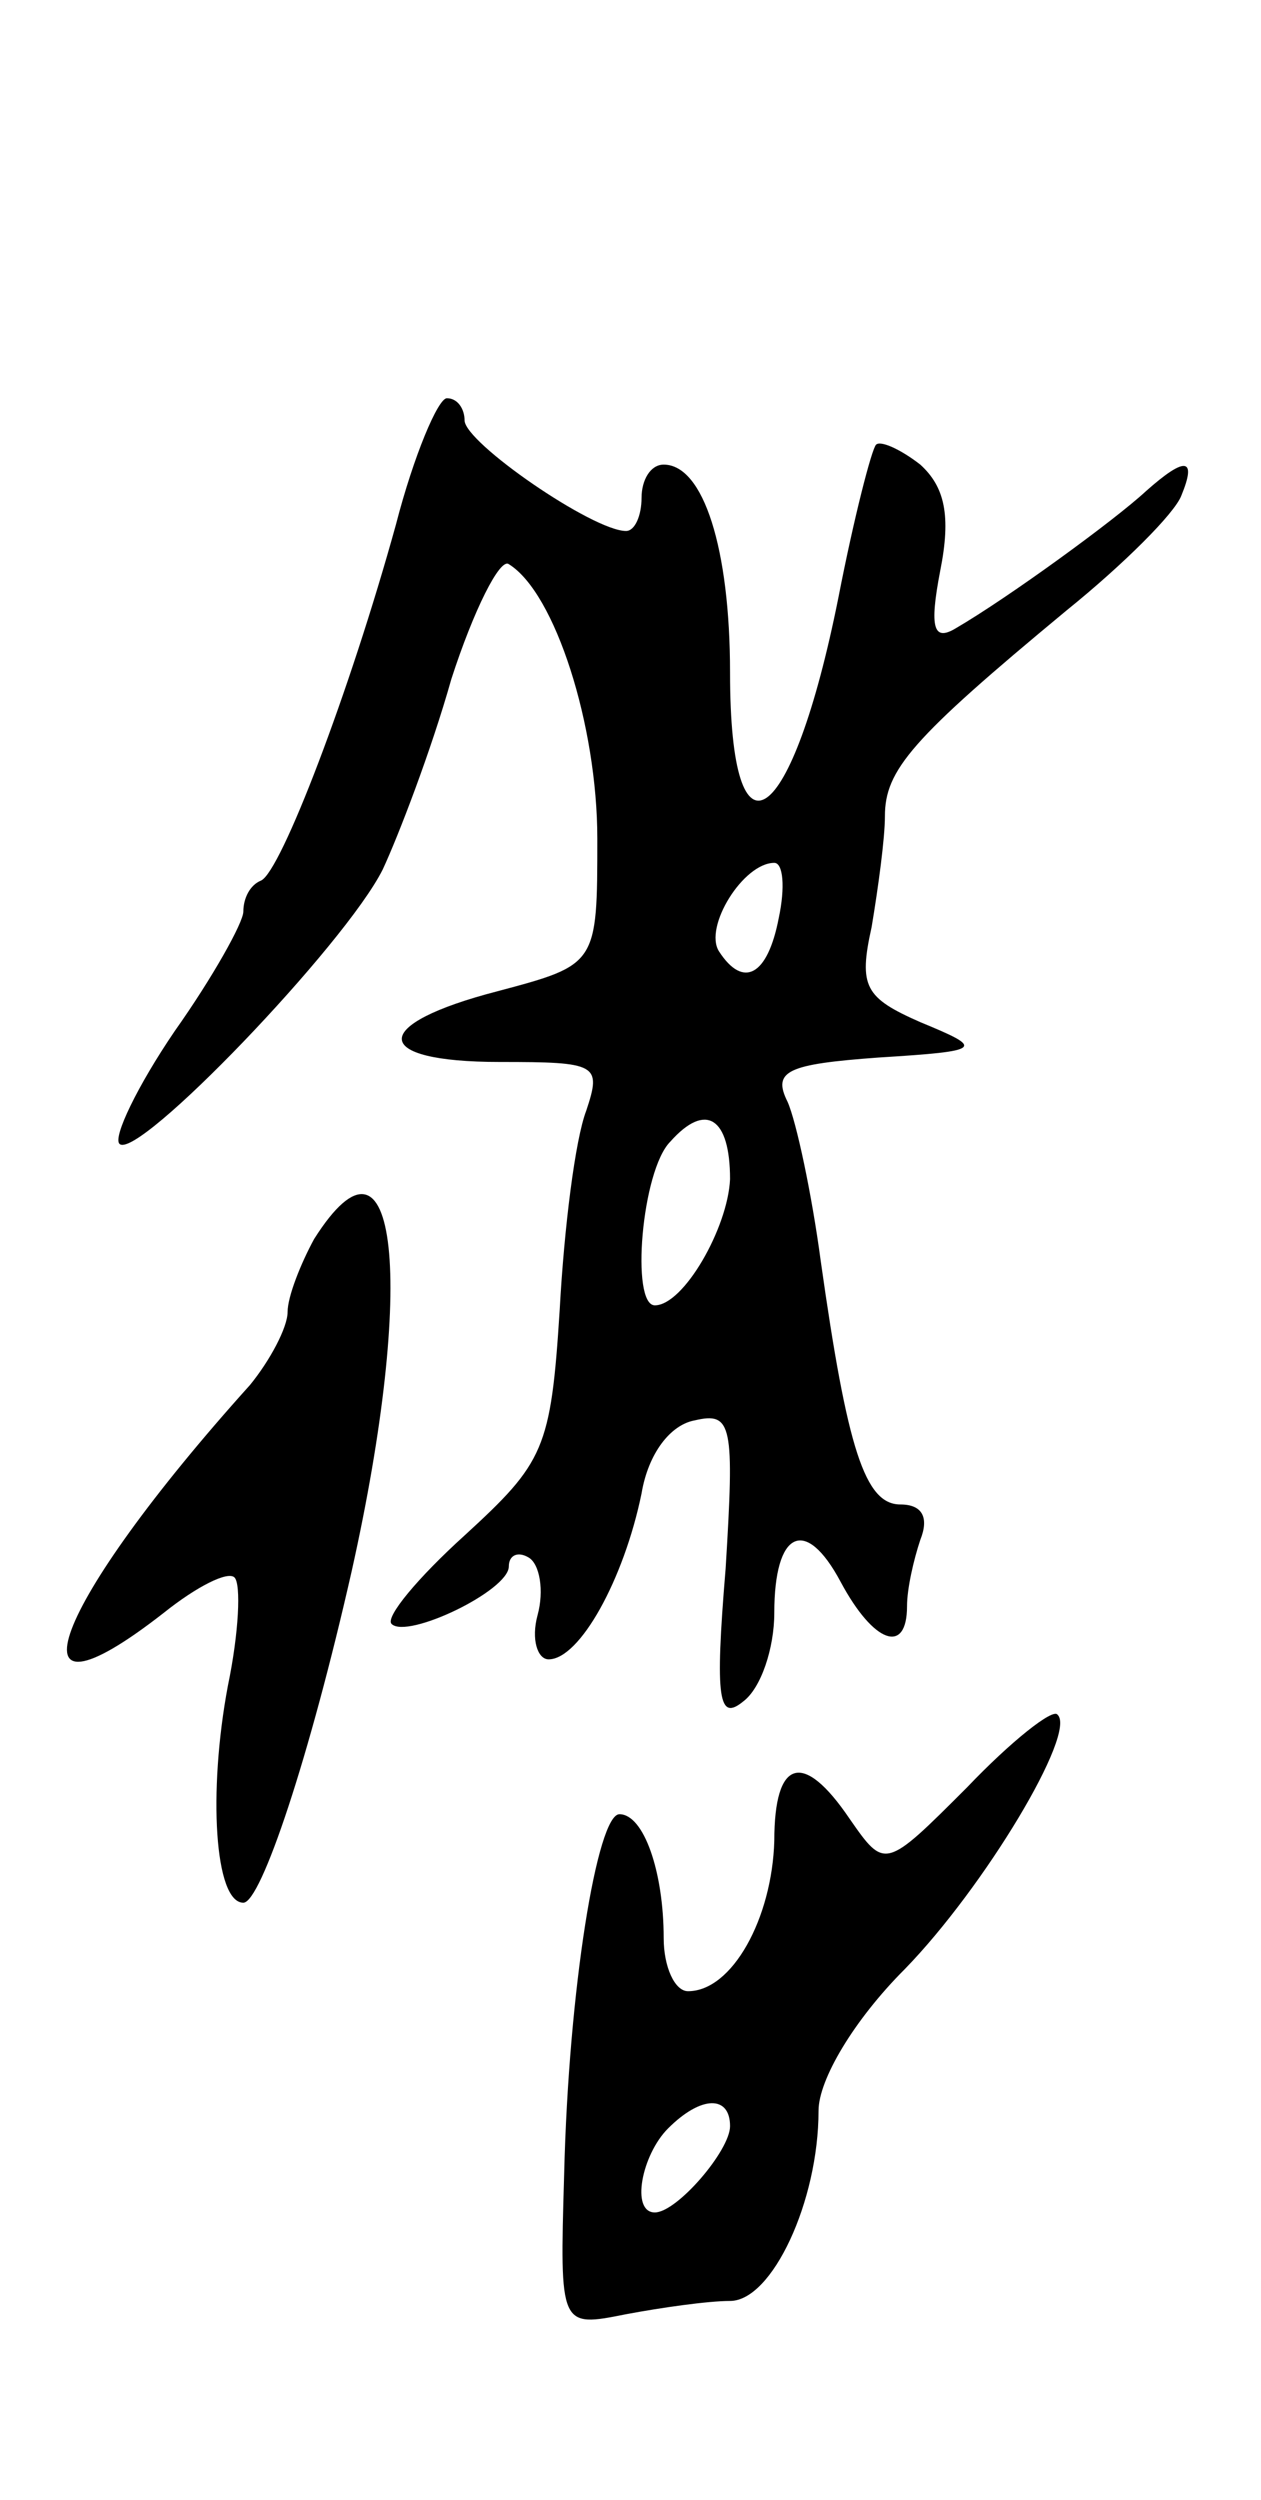
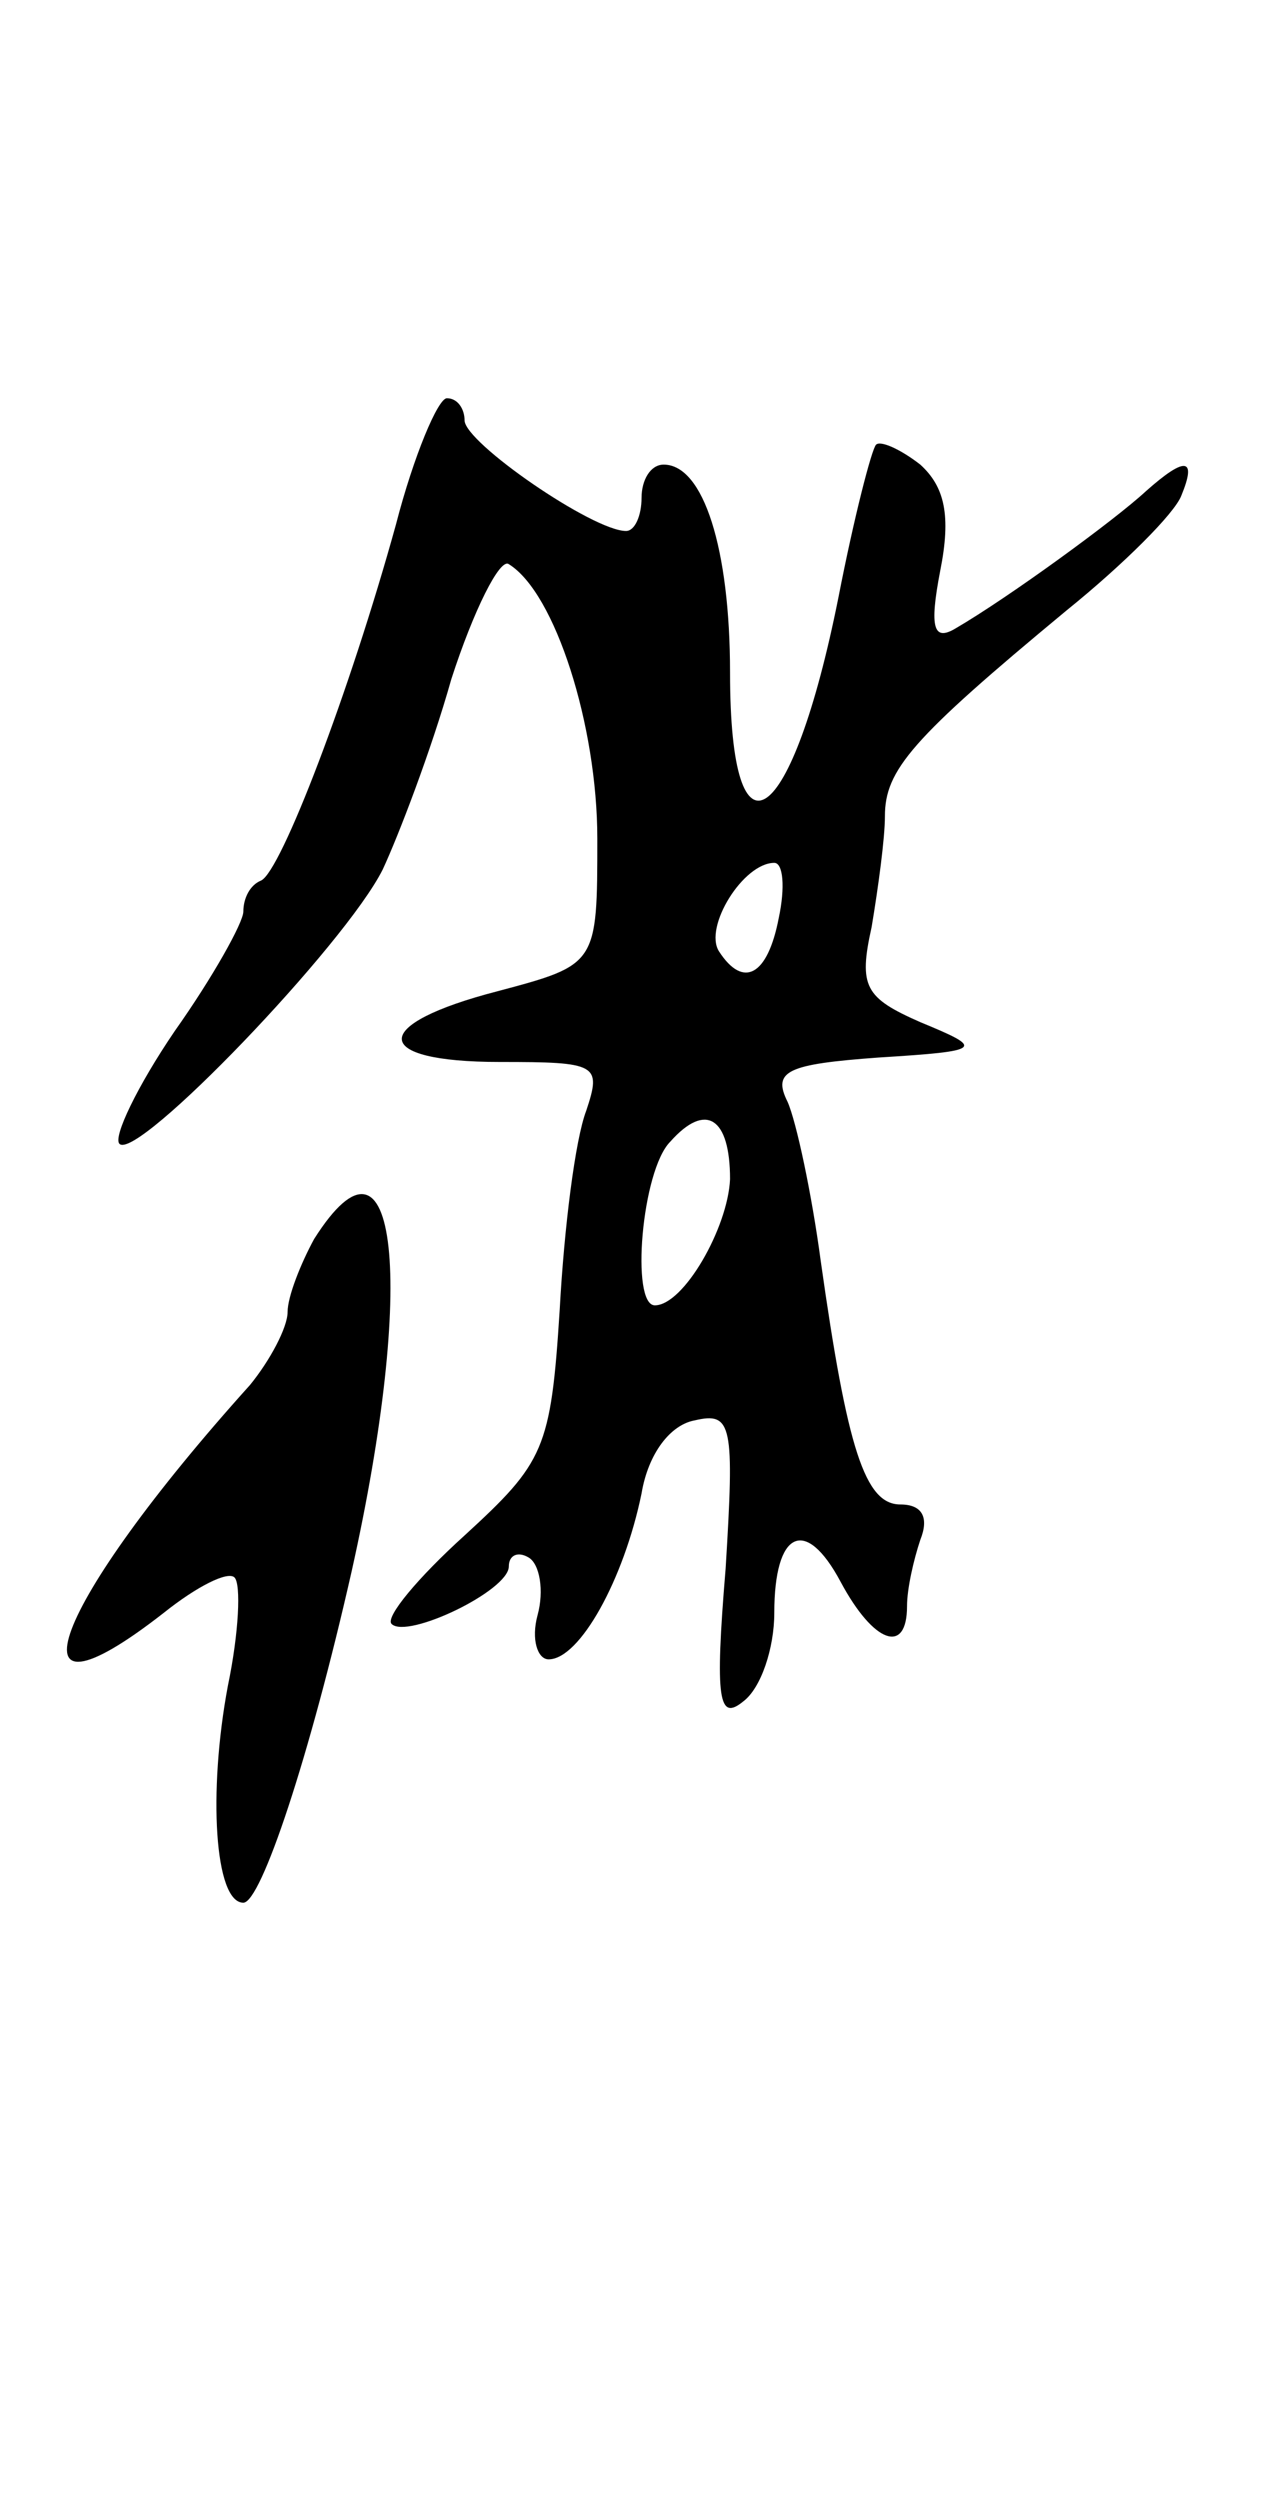
<svg xmlns="http://www.w3.org/2000/svg" version="1.0" width="57" height="113" viewBox="0 0 57 113">
  <g transform="translate(0,113) scale(0.1,-0.1)">
    <path d="M179 893 c-21 -76 -52 -157 -61 -161 -5 -2 -8 -8 -8 -14 0 -5 -14 -30 -31 -54 -17 -25 -28 -48 -25 -51 8 -8 102 90 119 124 7 15 22 54 31 86 10 31 22 55 26 52 21 -13 40 -73 40 -124 0 -57 0 -57 -45 -69 -58 -15 -58 -32 1 -32 44 0 46 -1 39 -22 -5 -13 -10 -53 -12 -90 -4 -63 -7 -69 -43 -102 -21 -19 -36 -37 -33 -40 7 -7 53 15 53 26 0 5 4 7 9 4 5 -3 7 -15 4 -26 -3 -11 0 -20 5 -20 14 0 34 36 42 75 3 18 13 31 24 33 17 4 18 -2 14 -67 -5 -60 -3 -69 8 -60 8 6 14 24 14 40 0 37 14 44 30 14 15 -28 30 -33 30 -11 0 8 3 21 6 30 4 10 1 16 -9 16 -16 0 -24 25 -36 110 -4 30 -11 63 -15 72 -7 14 0 17 41 20 48 3 48 4 19 16 -25 11 -28 16 -22 43 3 18 6 40 6 50 0 21 12 35 82 93 26 21 49 44 52 52 7 17 2 18 -16 2 -14 -13 -62 -48 -86 -62 -10 -6 -12 0 -7 26 5 25 2 38 -9 48 -9 7 -18 11 -20 9 -2 -2 -10 -33 -17 -69 -21 -105 -49 -125 -49 -34 0 56 -12 94 -30 94 -6 0 -10 -7 -10 -15 0 -8 -3 -15 -7 -15 -15 0 -73 40 -73 50 0 5 -3 10 -8 10 -4 0 -15 -26 -23 -57z m173 -178 c-5 -26 -16 -32 -27 -15 -7 11 11 40 25 40 4 0 5 -11 2 -25z m-22 -118 c-1 -22 -21 -57 -34 -57 -11 0 -6 61 7 74 16 18 27 11 27 -17z" />
    <path d="M142 570 c-6 -11 -12 -26 -12 -33 0 -7 -8 -22 -17 -33 -90 -100 -112 -160 -39 -103 15 12 29 19 32 16 3 -3 2 -25 -3 -49 -9 -48 -6 -98 7 -98 8 0 30 66 49 150 29 130 21 210 -17 150z" />
-     <path d="M437 322 c-37 -37 -37 -37 -53 -14 -21 31 -34 27 -34 -10 -1 -35 -19 -68 -39 -68 -6 0 -11 11 -11 24 0 30 -9 56 -20 56 -10 0 -23 -79 -25 -163 -2 -69 -2 -69 28 -63 16 3 37 6 47 6 19 0 40 45 40 86 0 14 16 41 39 64 36 37 78 107 69 115 -2 3 -21 -12 -41 -33z m-107 -153 c0 -11 -24 -39 -34 -39 -11 0 -6 26 6 38 15 15 28 15 28 1z" />
  </g>
</svg>